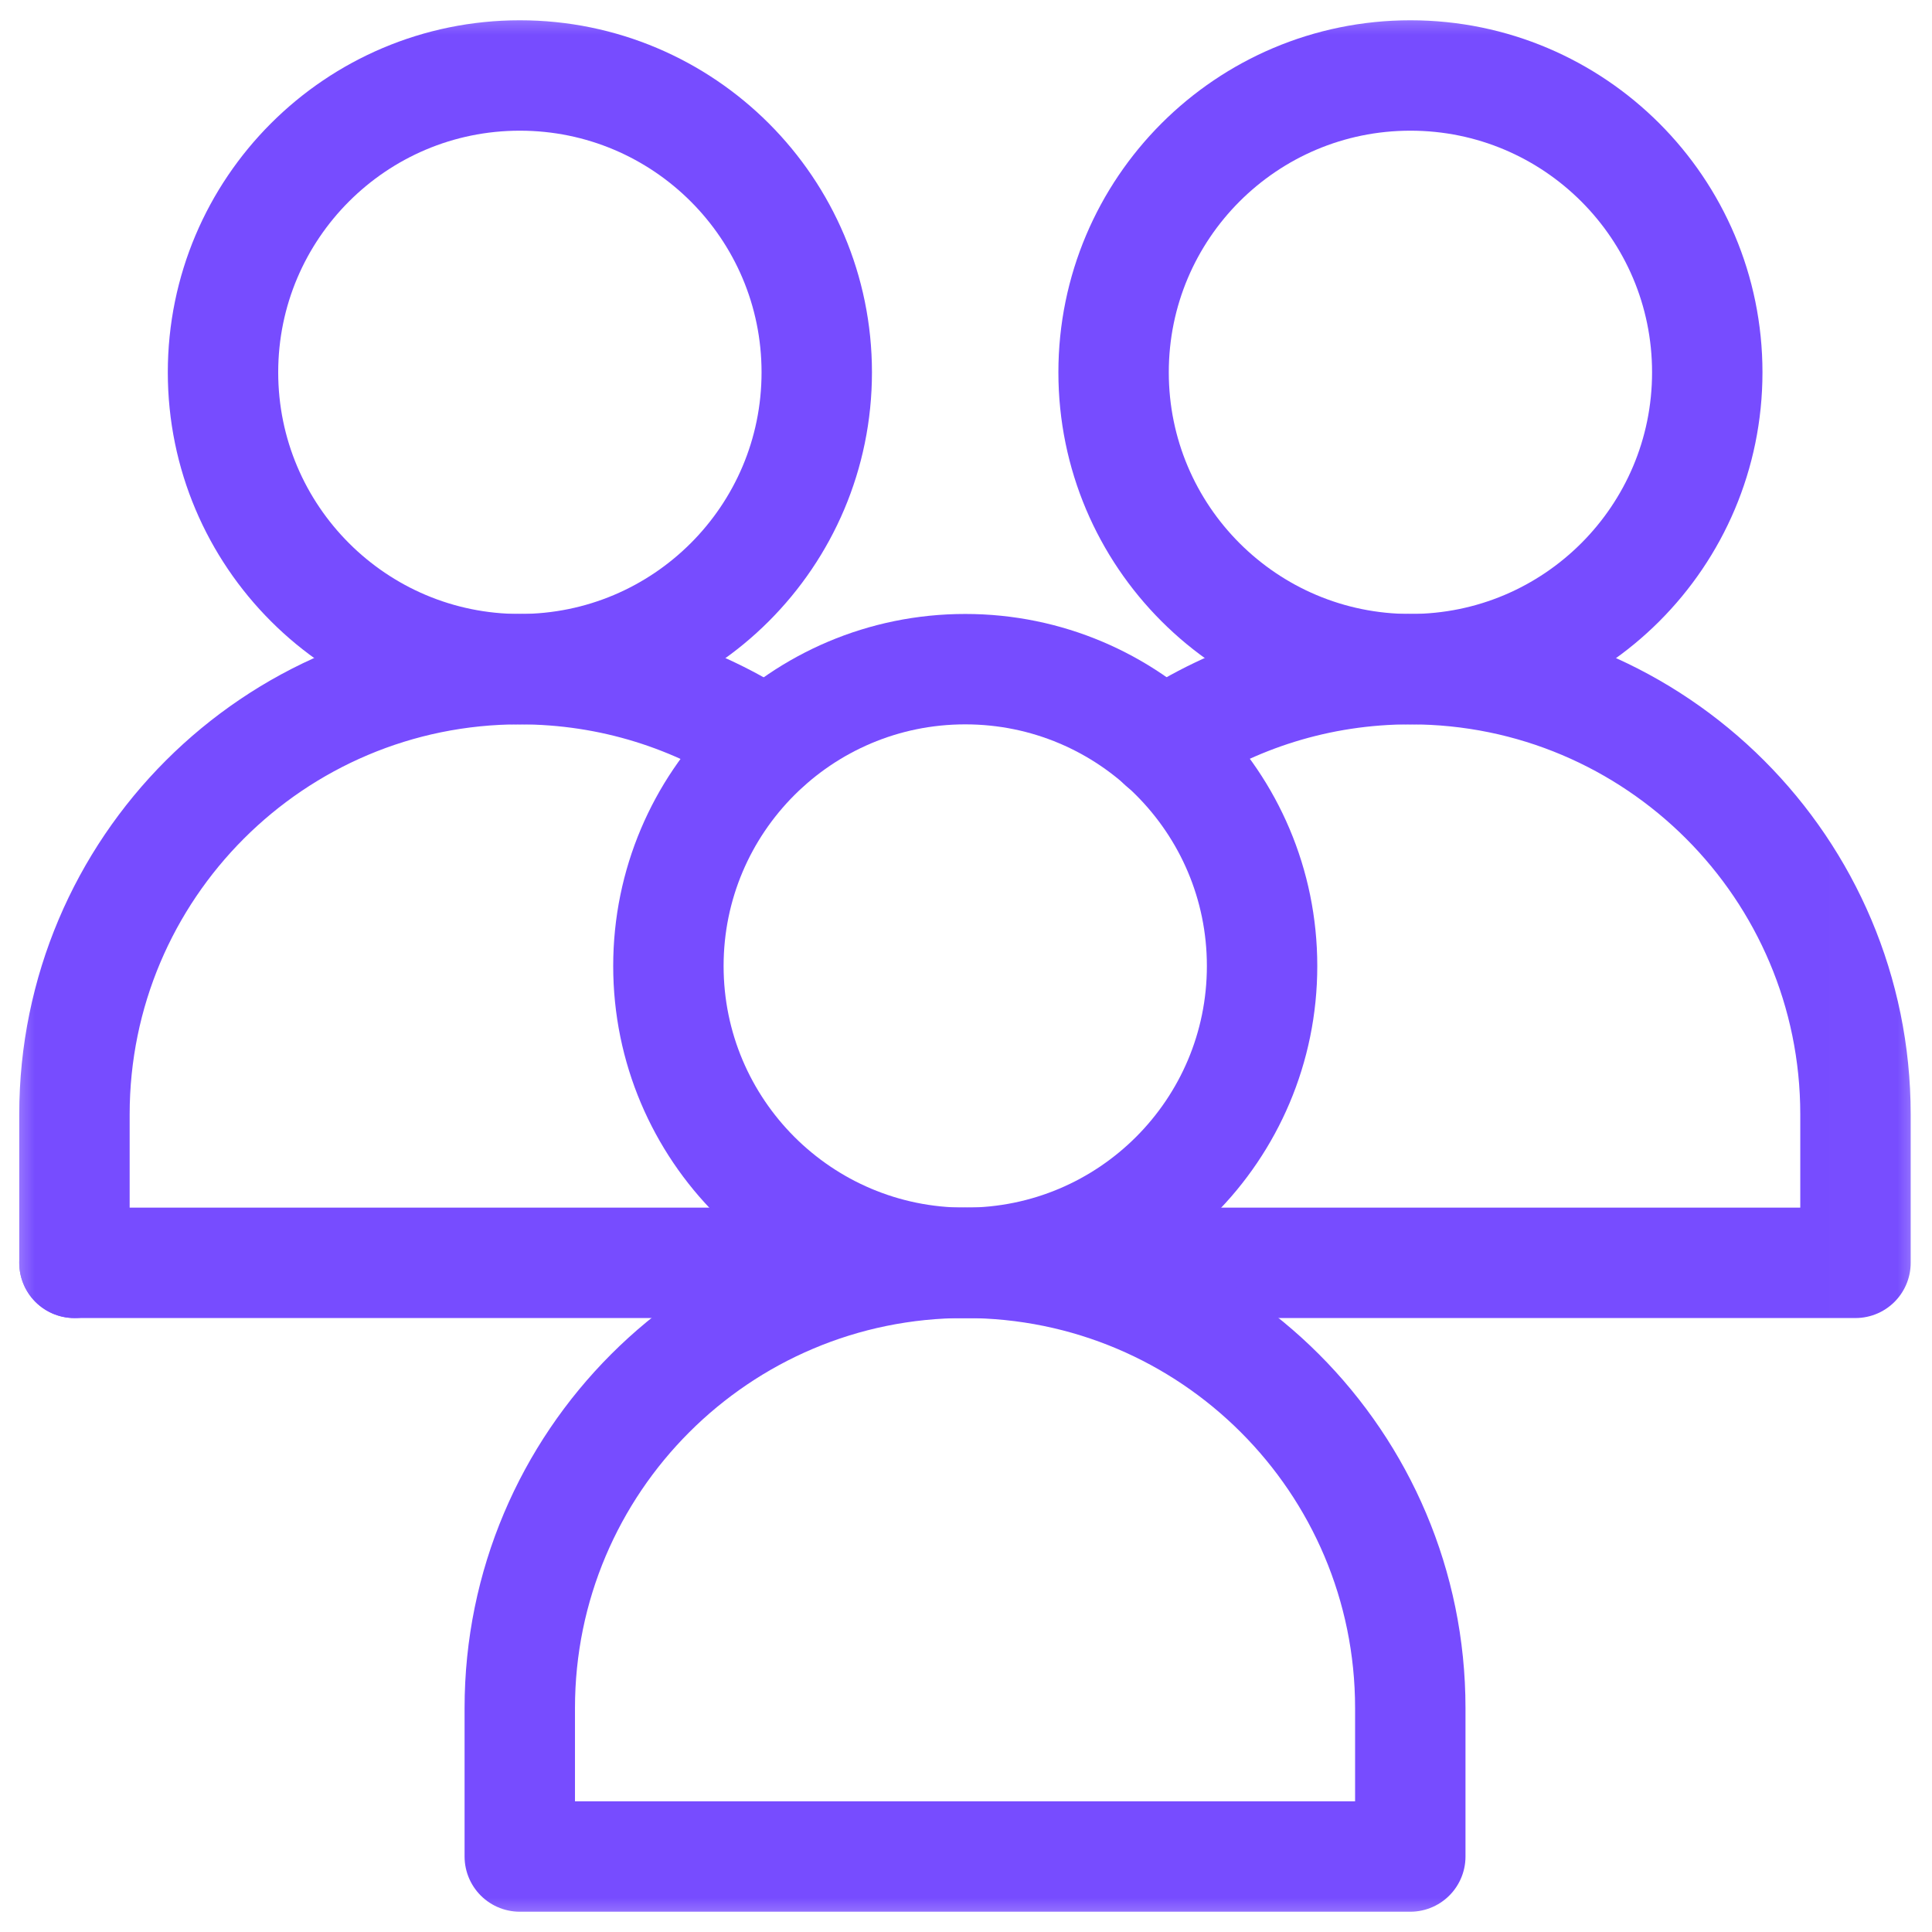
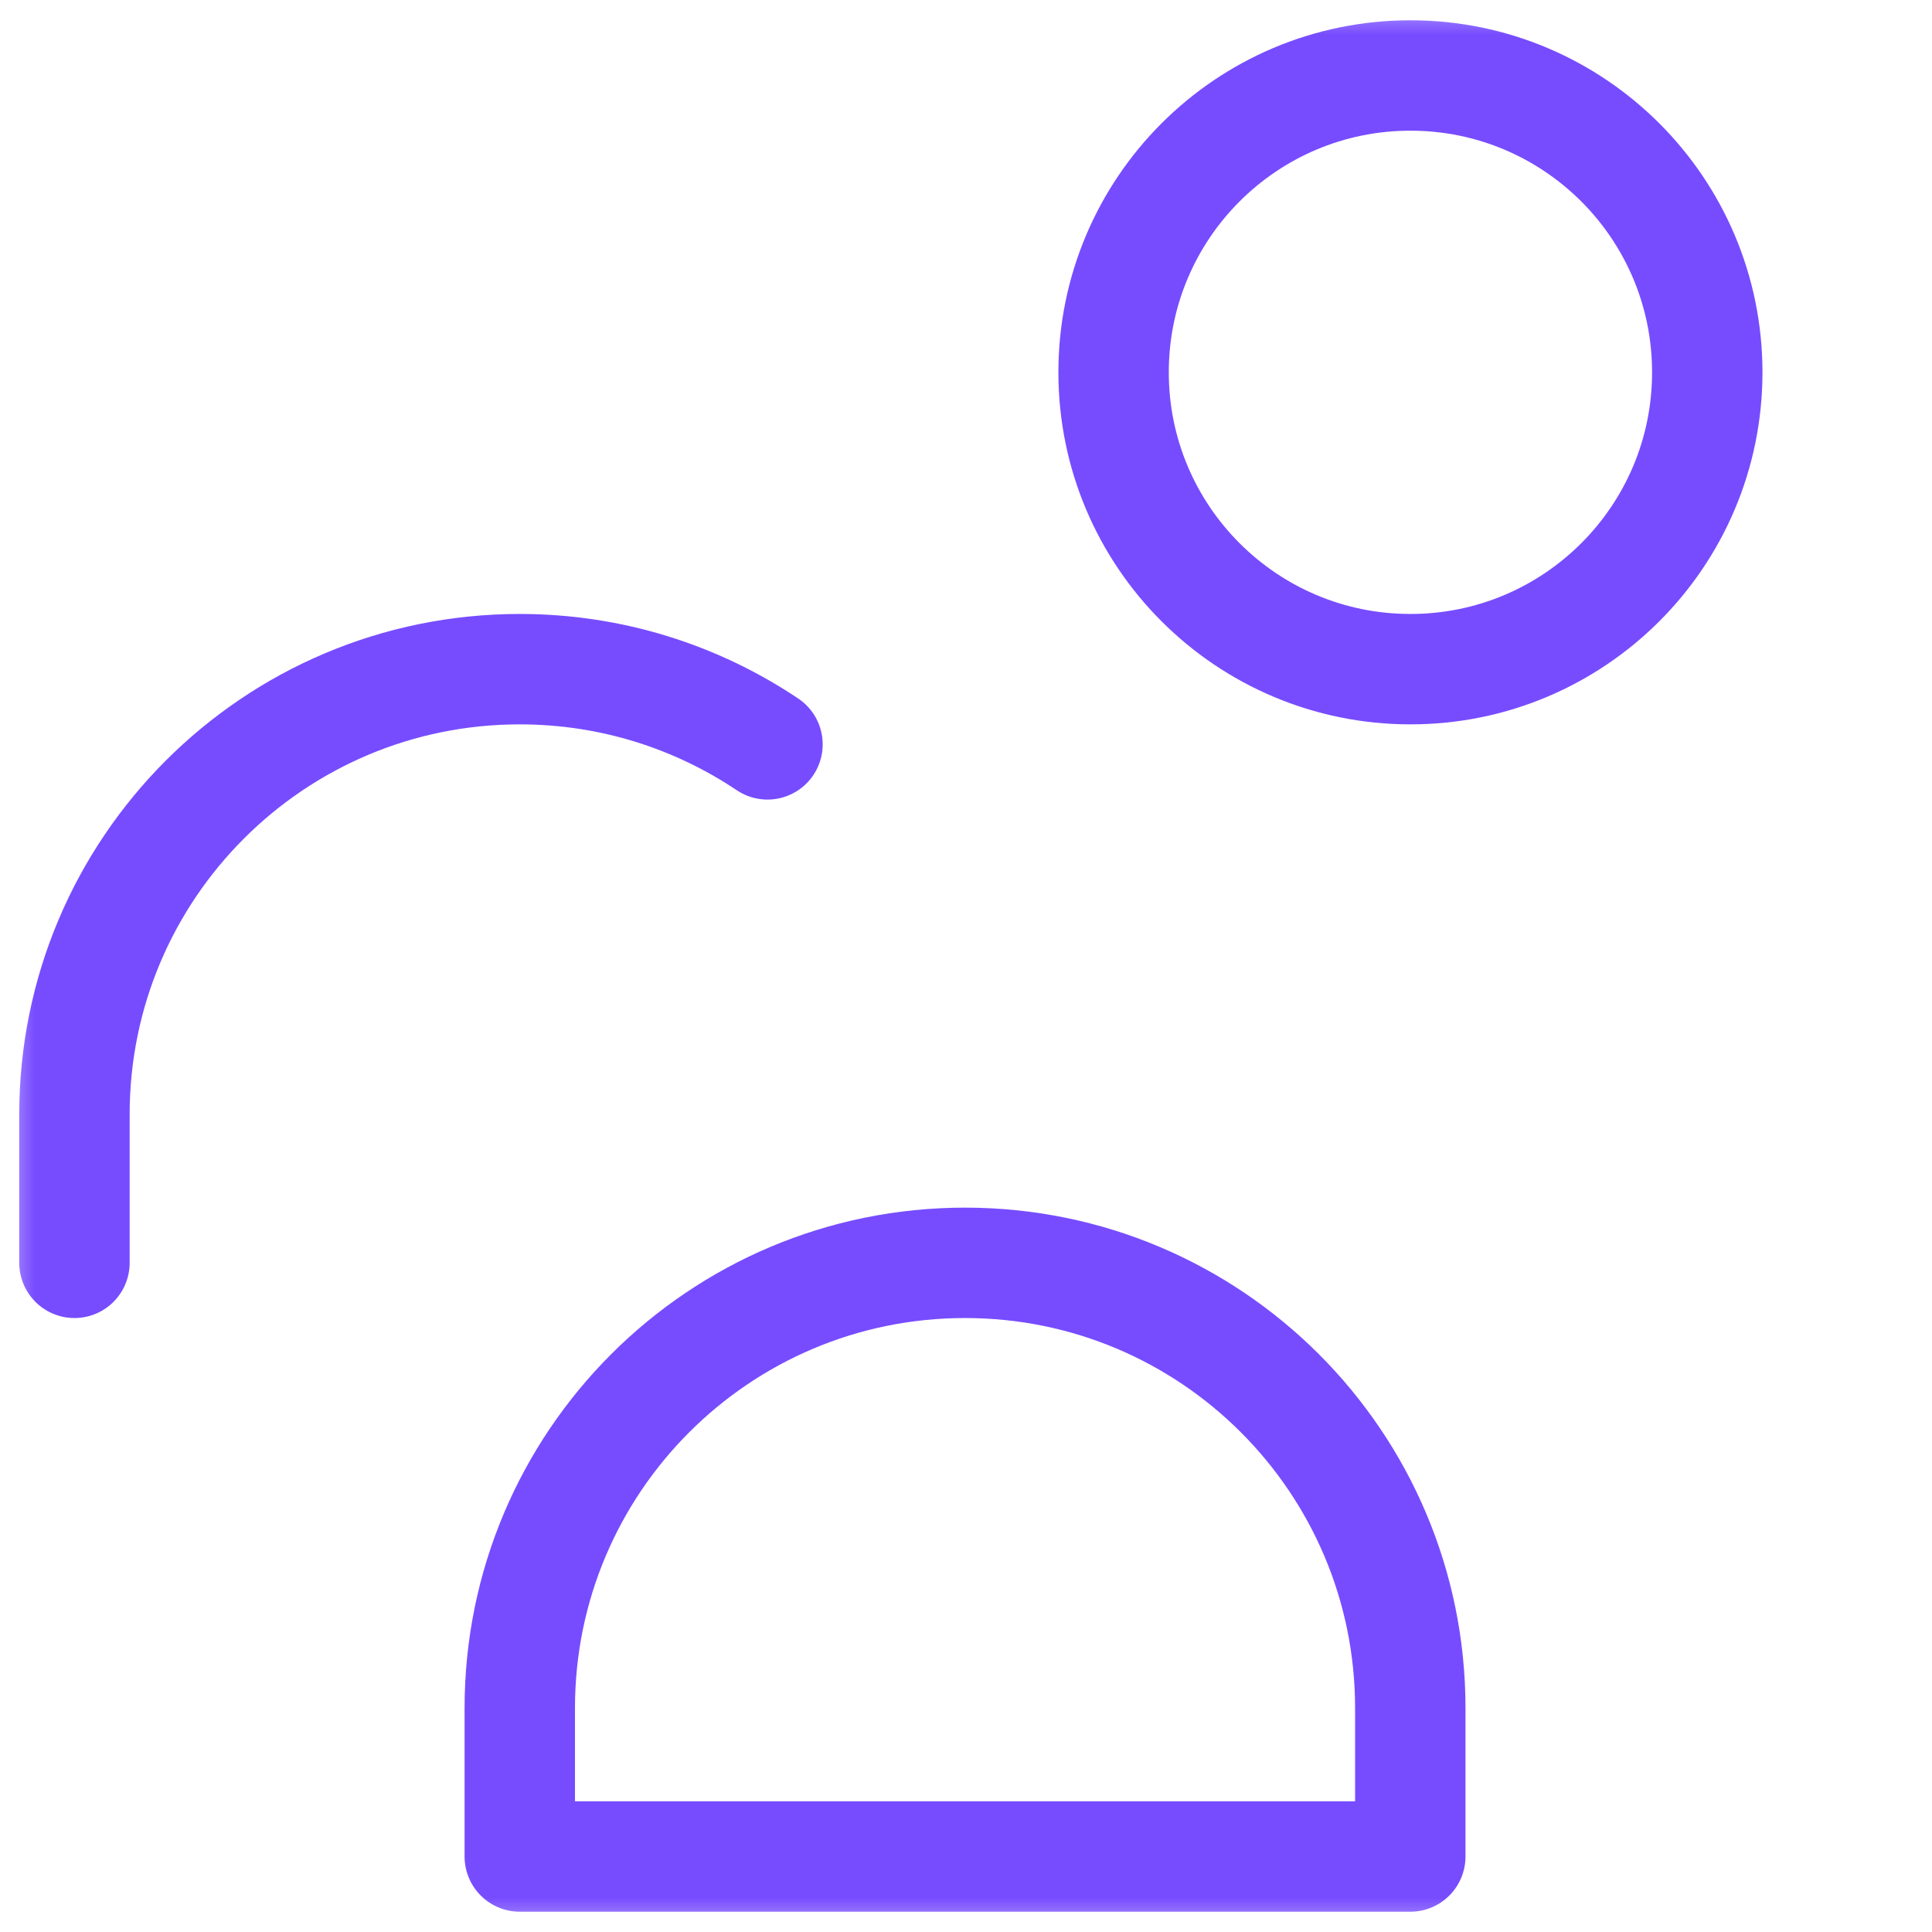
<svg xmlns="http://www.w3.org/2000/svg" width="28" height="28" viewBox="0 0 28 28" fill="none">
  <g clip-path="url(#clip0_2578_268089)">
    <mask id="mask0_2578_268089" style="mask-type:luminance" maskUnits="userSpaceOnUse" x="-1" y="0" width="29" height="28">
      <path d="M-0.012 1.90735e-06H27.988V28H-0.012V1.90735e-06Z" fill="white" />
    </mask>
    <g mask="url(#mask0_2578_268089)">
      <path d="M24.743 5.396C24.743 7.772 22.817 9.698 20.441 9.698C18.065 9.698 16.139 7.772 16.139 5.396C16.139 3.02 18.065 1.094 20.441 1.094C22.817 1.094 24.743 3.02 24.743 5.396Z" stroke="#774CFF" stroke-width="1.6" stroke-miterlimit="10" stroke-linecap="round" stroke-linejoin="round" />
-       <path d="M16.848 10.789C17.874 10.1 19.109 9.698 20.439 9.698C24.002 9.698 26.891 12.587 26.891 16.151V18.302H1.079" stroke="#774CFF" stroke-width="1.6" stroke-miterlimit="10" stroke-linecap="round" stroke-linejoin="round" />
-       <path d="M11.837 5.396C11.837 7.772 9.91 9.698 7.534 9.698C5.159 9.698 3.232 7.772 3.232 5.396C3.232 3.02 5.159 1.094 7.534 1.094C9.91 1.094 11.837 3.02 11.837 5.396Z" stroke="#774CFF" stroke-width="1.6" stroke-miterlimit="10" stroke-linecap="round" stroke-linejoin="round" />
      <path d="M1.079 18.302V16.151C1.079 12.587 3.968 9.698 7.532 9.698C8.861 9.698 10.096 10.1 11.123 10.788" stroke="#774CFF" stroke-width="1.6" stroke-miterlimit="10" stroke-linecap="round" stroke-linejoin="round" />
-       <path d="M18.291 14C18.291 16.376 16.365 18.302 13.989 18.302C11.613 18.302 9.687 16.376 9.687 14C9.687 11.624 11.613 9.698 13.989 9.698C16.365 9.698 18.291 11.624 18.291 14Z" stroke="#774CFF" stroke-width="1.6" stroke-miterlimit="10" stroke-linecap="round" stroke-linejoin="round" />
      <path d="M20.439 26.906V24.755C20.439 21.191 17.55 18.302 13.986 18.302C10.422 18.302 7.533 21.191 7.533 24.755V26.906H20.439Z" stroke="#774CFF" stroke-width="1.6" stroke-miterlimit="10" stroke-linecap="round" stroke-linejoin="round" />
    </g>
  </g>
  <defs>
    <clipPath id="clip0_2578_268089">
      <rect width="28" height="28" fill="white" />
    </clipPath>
  </defs>
</svg>